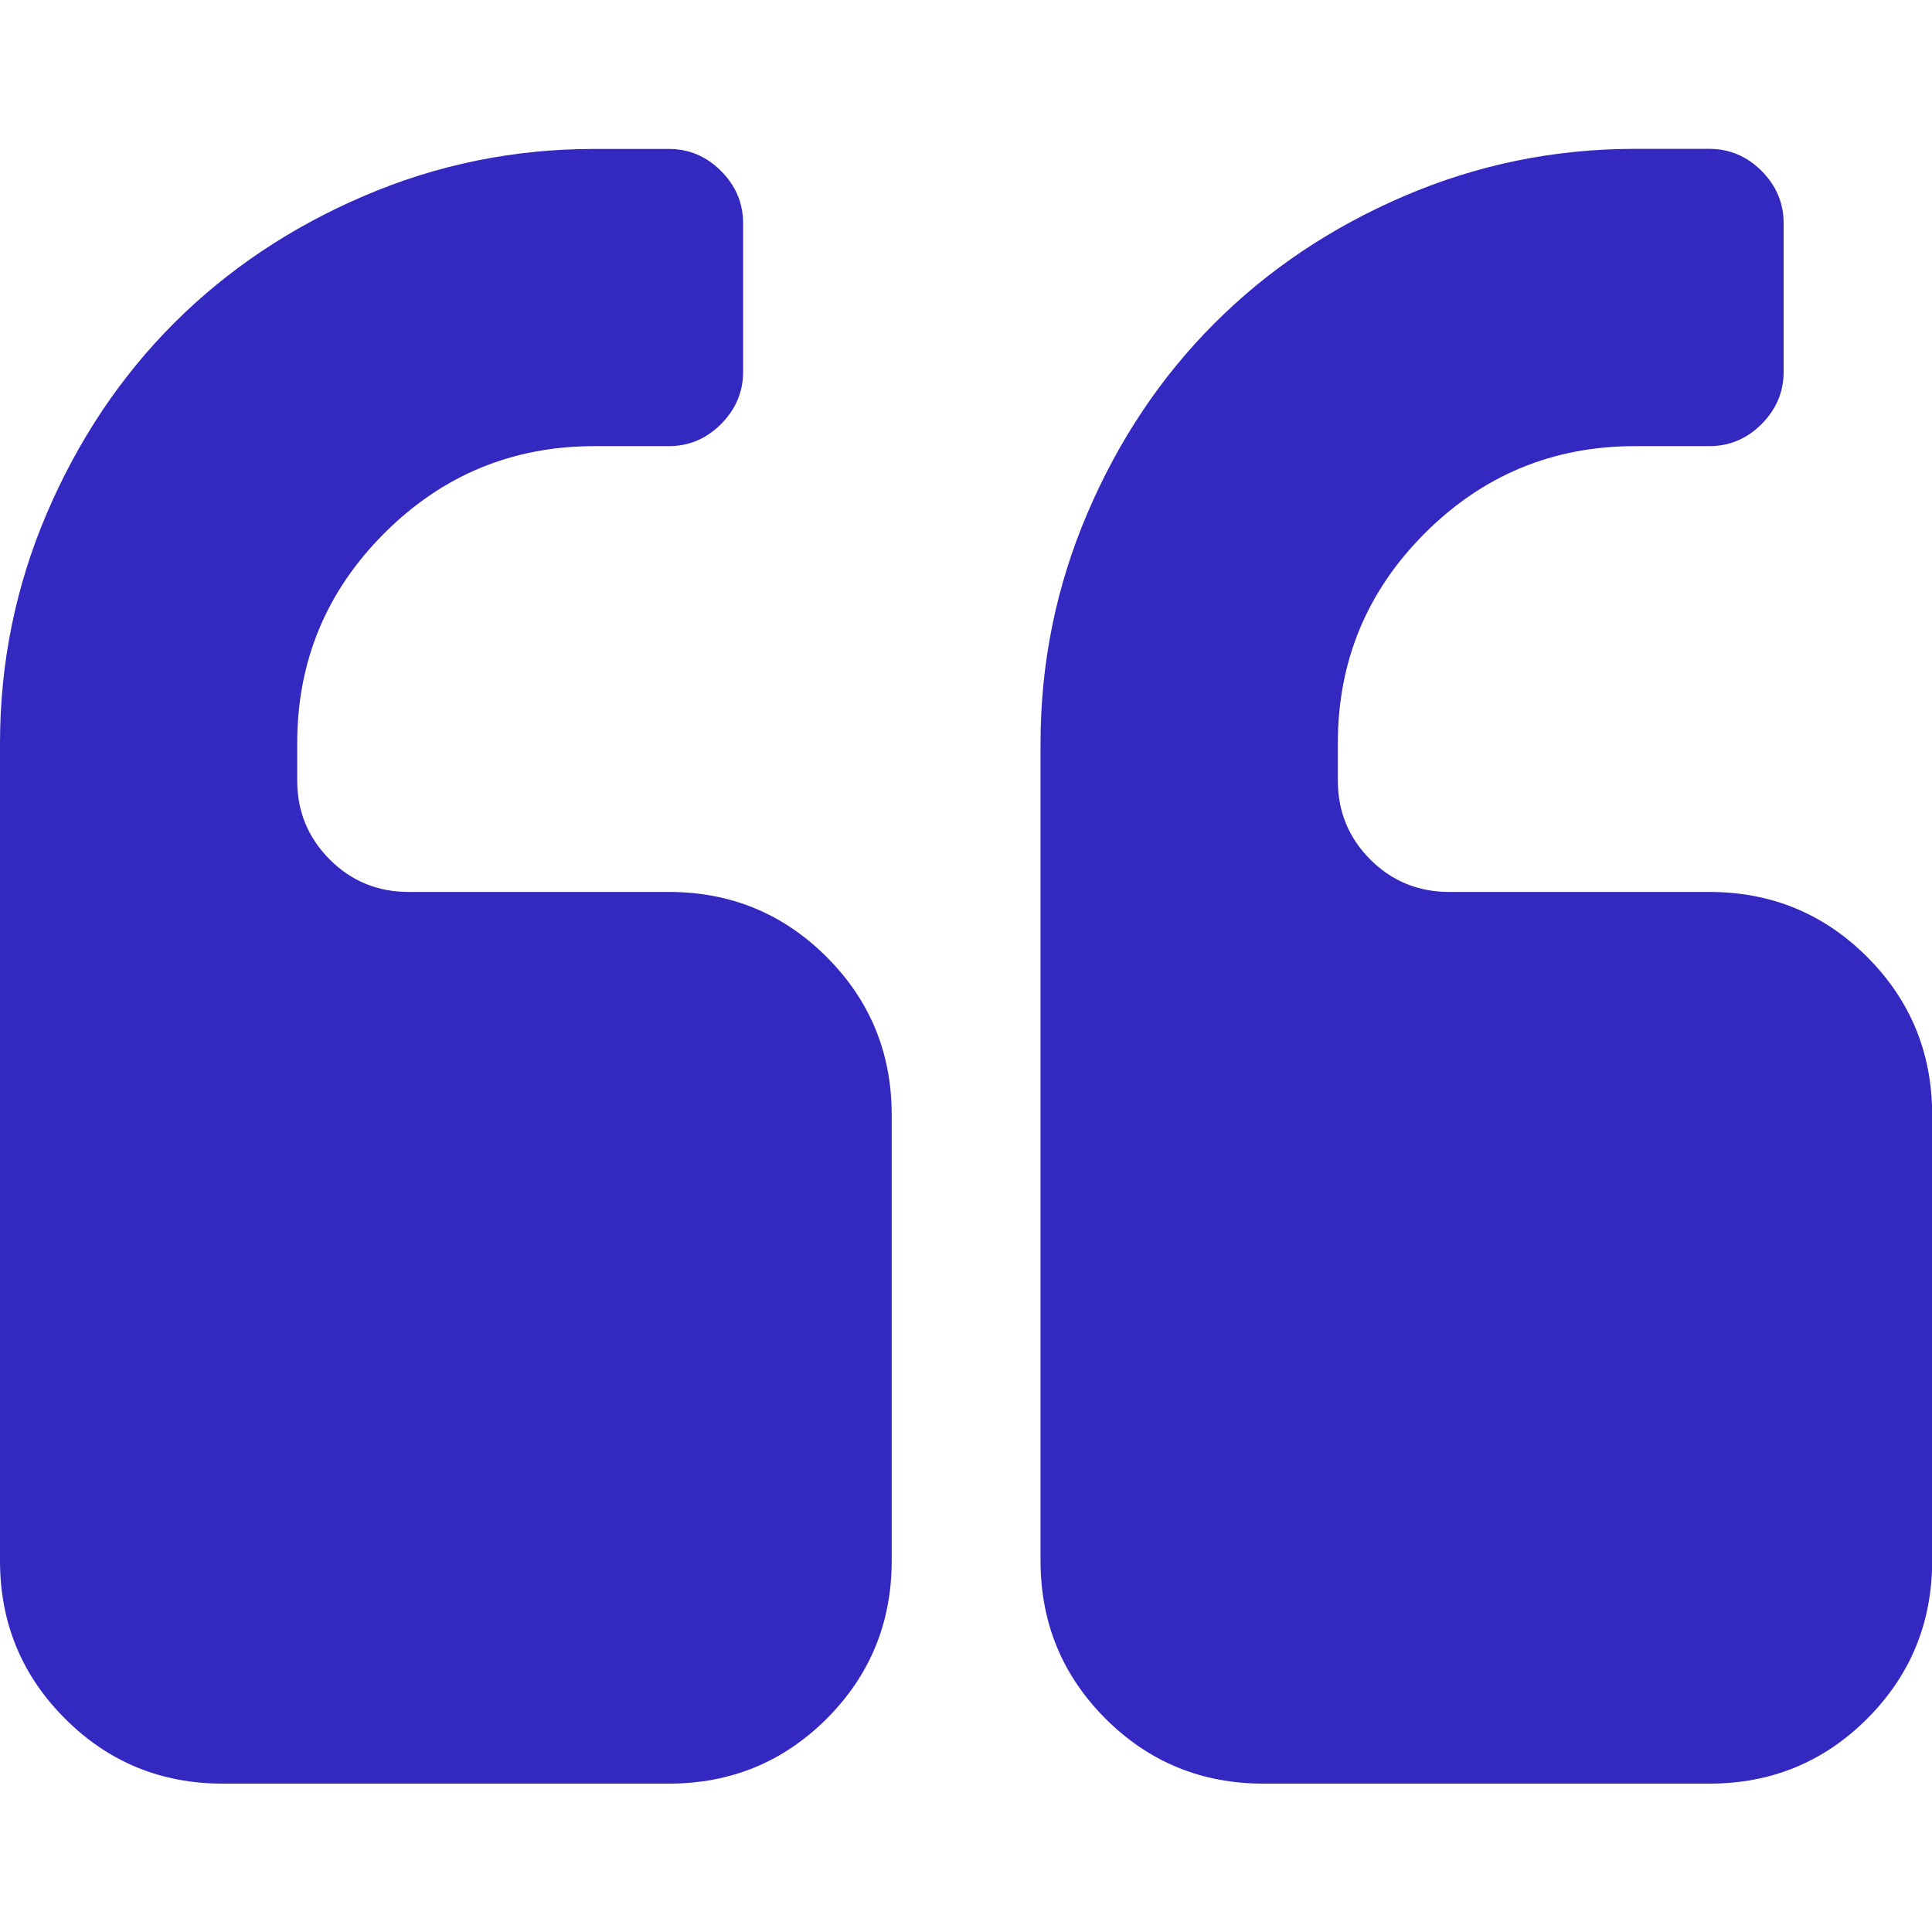
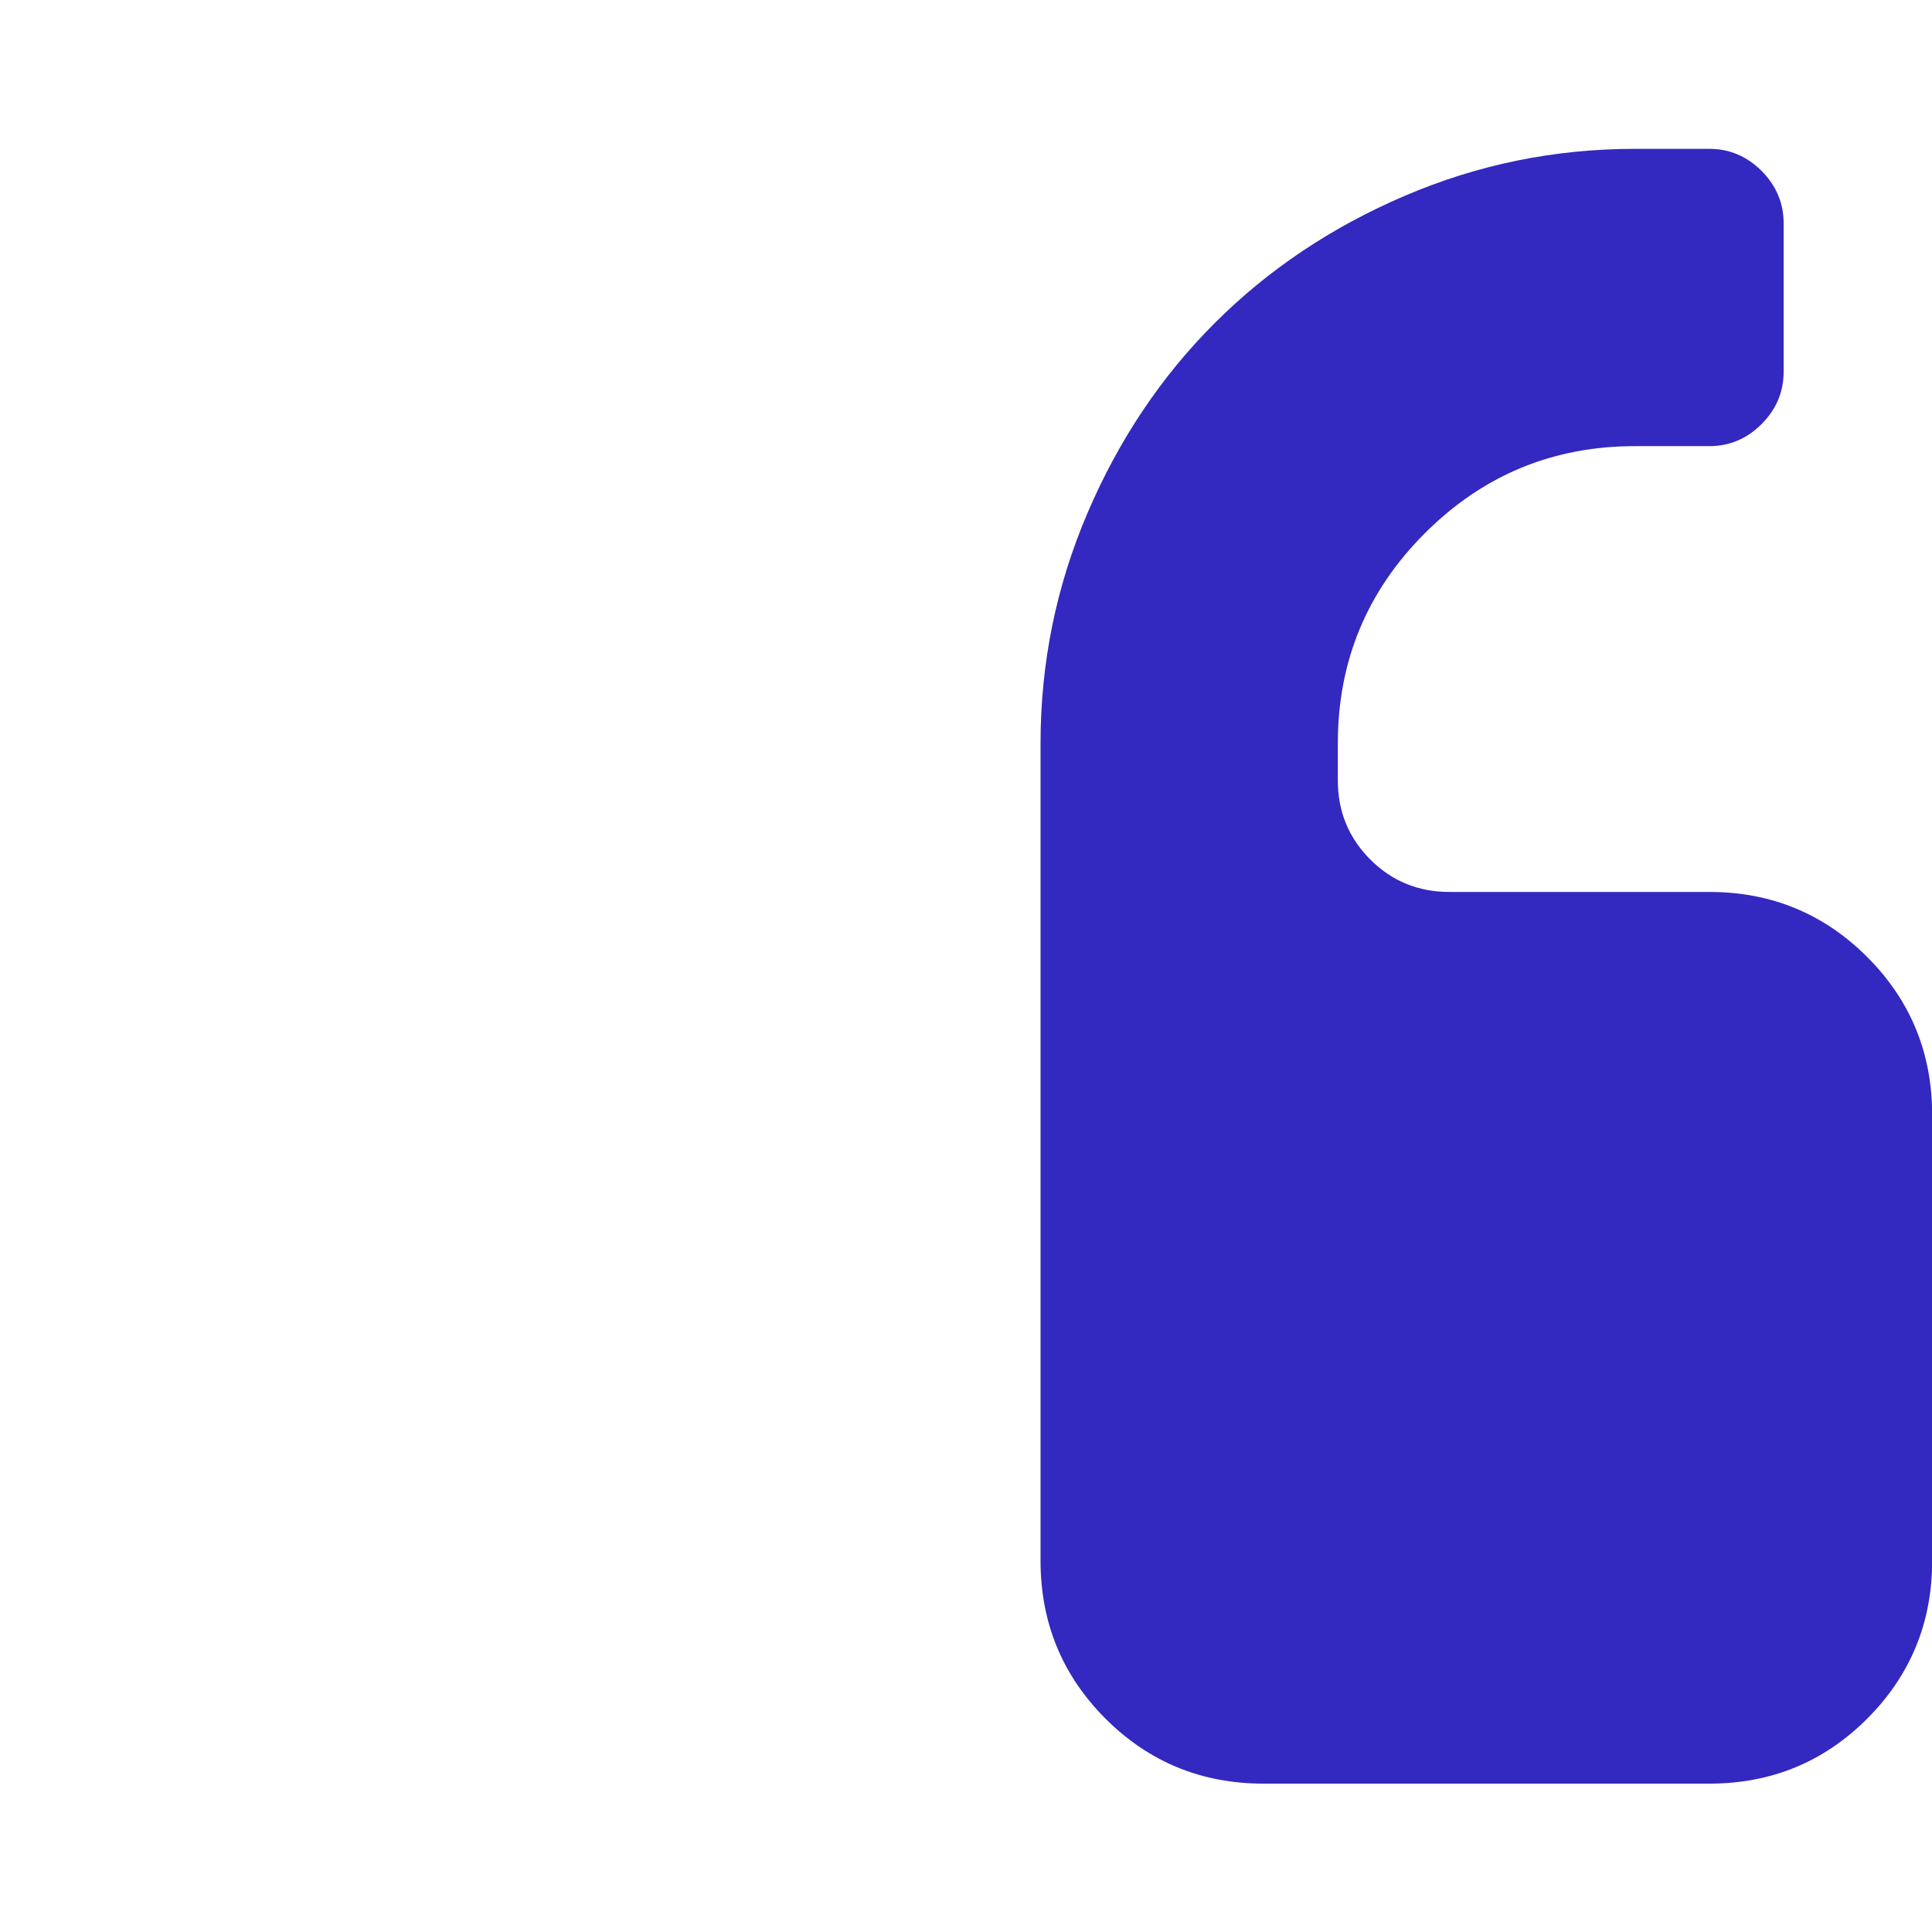
<svg xmlns="http://www.w3.org/2000/svg" width="24" height="24" viewBox="0 0 24 24" fill="none">
  <g clip-path="url(#clip0_12774_5003)">
-     <path d="M8.308 11.08H5.077C4.692 11.08 4.365 10.946 4.096 10.677C3.827 10.407 3.692 10.08 3.692 9.696V9.234C3.692 8.215 4.053 7.345 4.774 6.624C5.495 5.903 6.365 5.542 7.385 5.542H8.308C8.558 5.542 8.774 5.451 8.957 5.268C9.139 5.085 9.231 4.869 9.231 4.619V2.773C9.231 2.523 9.139 2.306 8.957 2.124C8.774 1.941 8.558 1.85 8.308 1.85H7.385C6.385 1.85 5.43 2.044 4.522 2.434C3.613 2.823 2.827 3.35 2.163 4.013C1.5 4.676 0.974 5.462 0.584 6.371C0.195 7.28 0 8.234 0 9.234V19.388C0 20.157 0.269 20.811 0.808 21.35C1.346 21.888 2 22.157 2.769 22.157H8.308C9.077 22.157 9.731 21.888 10.27 21.35C10.808 20.811 11.077 20.157 11.077 19.388V13.85C11.077 13.08 10.808 12.427 10.269 11.888C9.731 11.35 9.077 11.08 8.308 11.08Z" fill="#3328BF" />
    <path d="M23.195 11.888C22.657 11.35 22.003 11.08 21.234 11.08H18.003C17.619 11.08 17.291 10.946 17.022 10.677C16.753 10.407 16.619 10.08 16.619 9.696V9.234C16.619 8.215 16.979 7.345 17.7 6.624C18.421 5.903 19.291 5.542 20.311 5.542H21.234C21.484 5.542 21.7 5.451 21.883 5.268C22.065 5.085 22.157 4.869 22.157 4.619V2.773C22.157 2.523 22.065 2.306 21.883 2.123C21.7 1.941 21.484 1.849 21.234 1.849H20.311C19.31 1.849 18.356 2.044 17.447 2.434C16.539 2.823 15.753 3.35 15.09 4.013C14.426 4.676 13.899 5.462 13.51 6.371C13.121 7.28 12.926 8.234 12.926 9.234V19.388C12.926 20.157 13.195 20.811 13.733 21.35C14.272 21.888 14.926 22.157 15.695 22.157H21.233C22.003 22.157 22.657 21.888 23.195 21.35C23.733 20.811 24.002 20.157 24.002 19.388V13.85C24.002 13.08 23.733 12.427 23.195 11.888Z" fill="#3328BF" />
  </g>
  <defs>
    <clipPath id="clip0_12774_5003">
      <rect width="24" height="24" fill="white" transform="translate(0 0.003)" />
    </clipPath>
  </defs>
</svg>